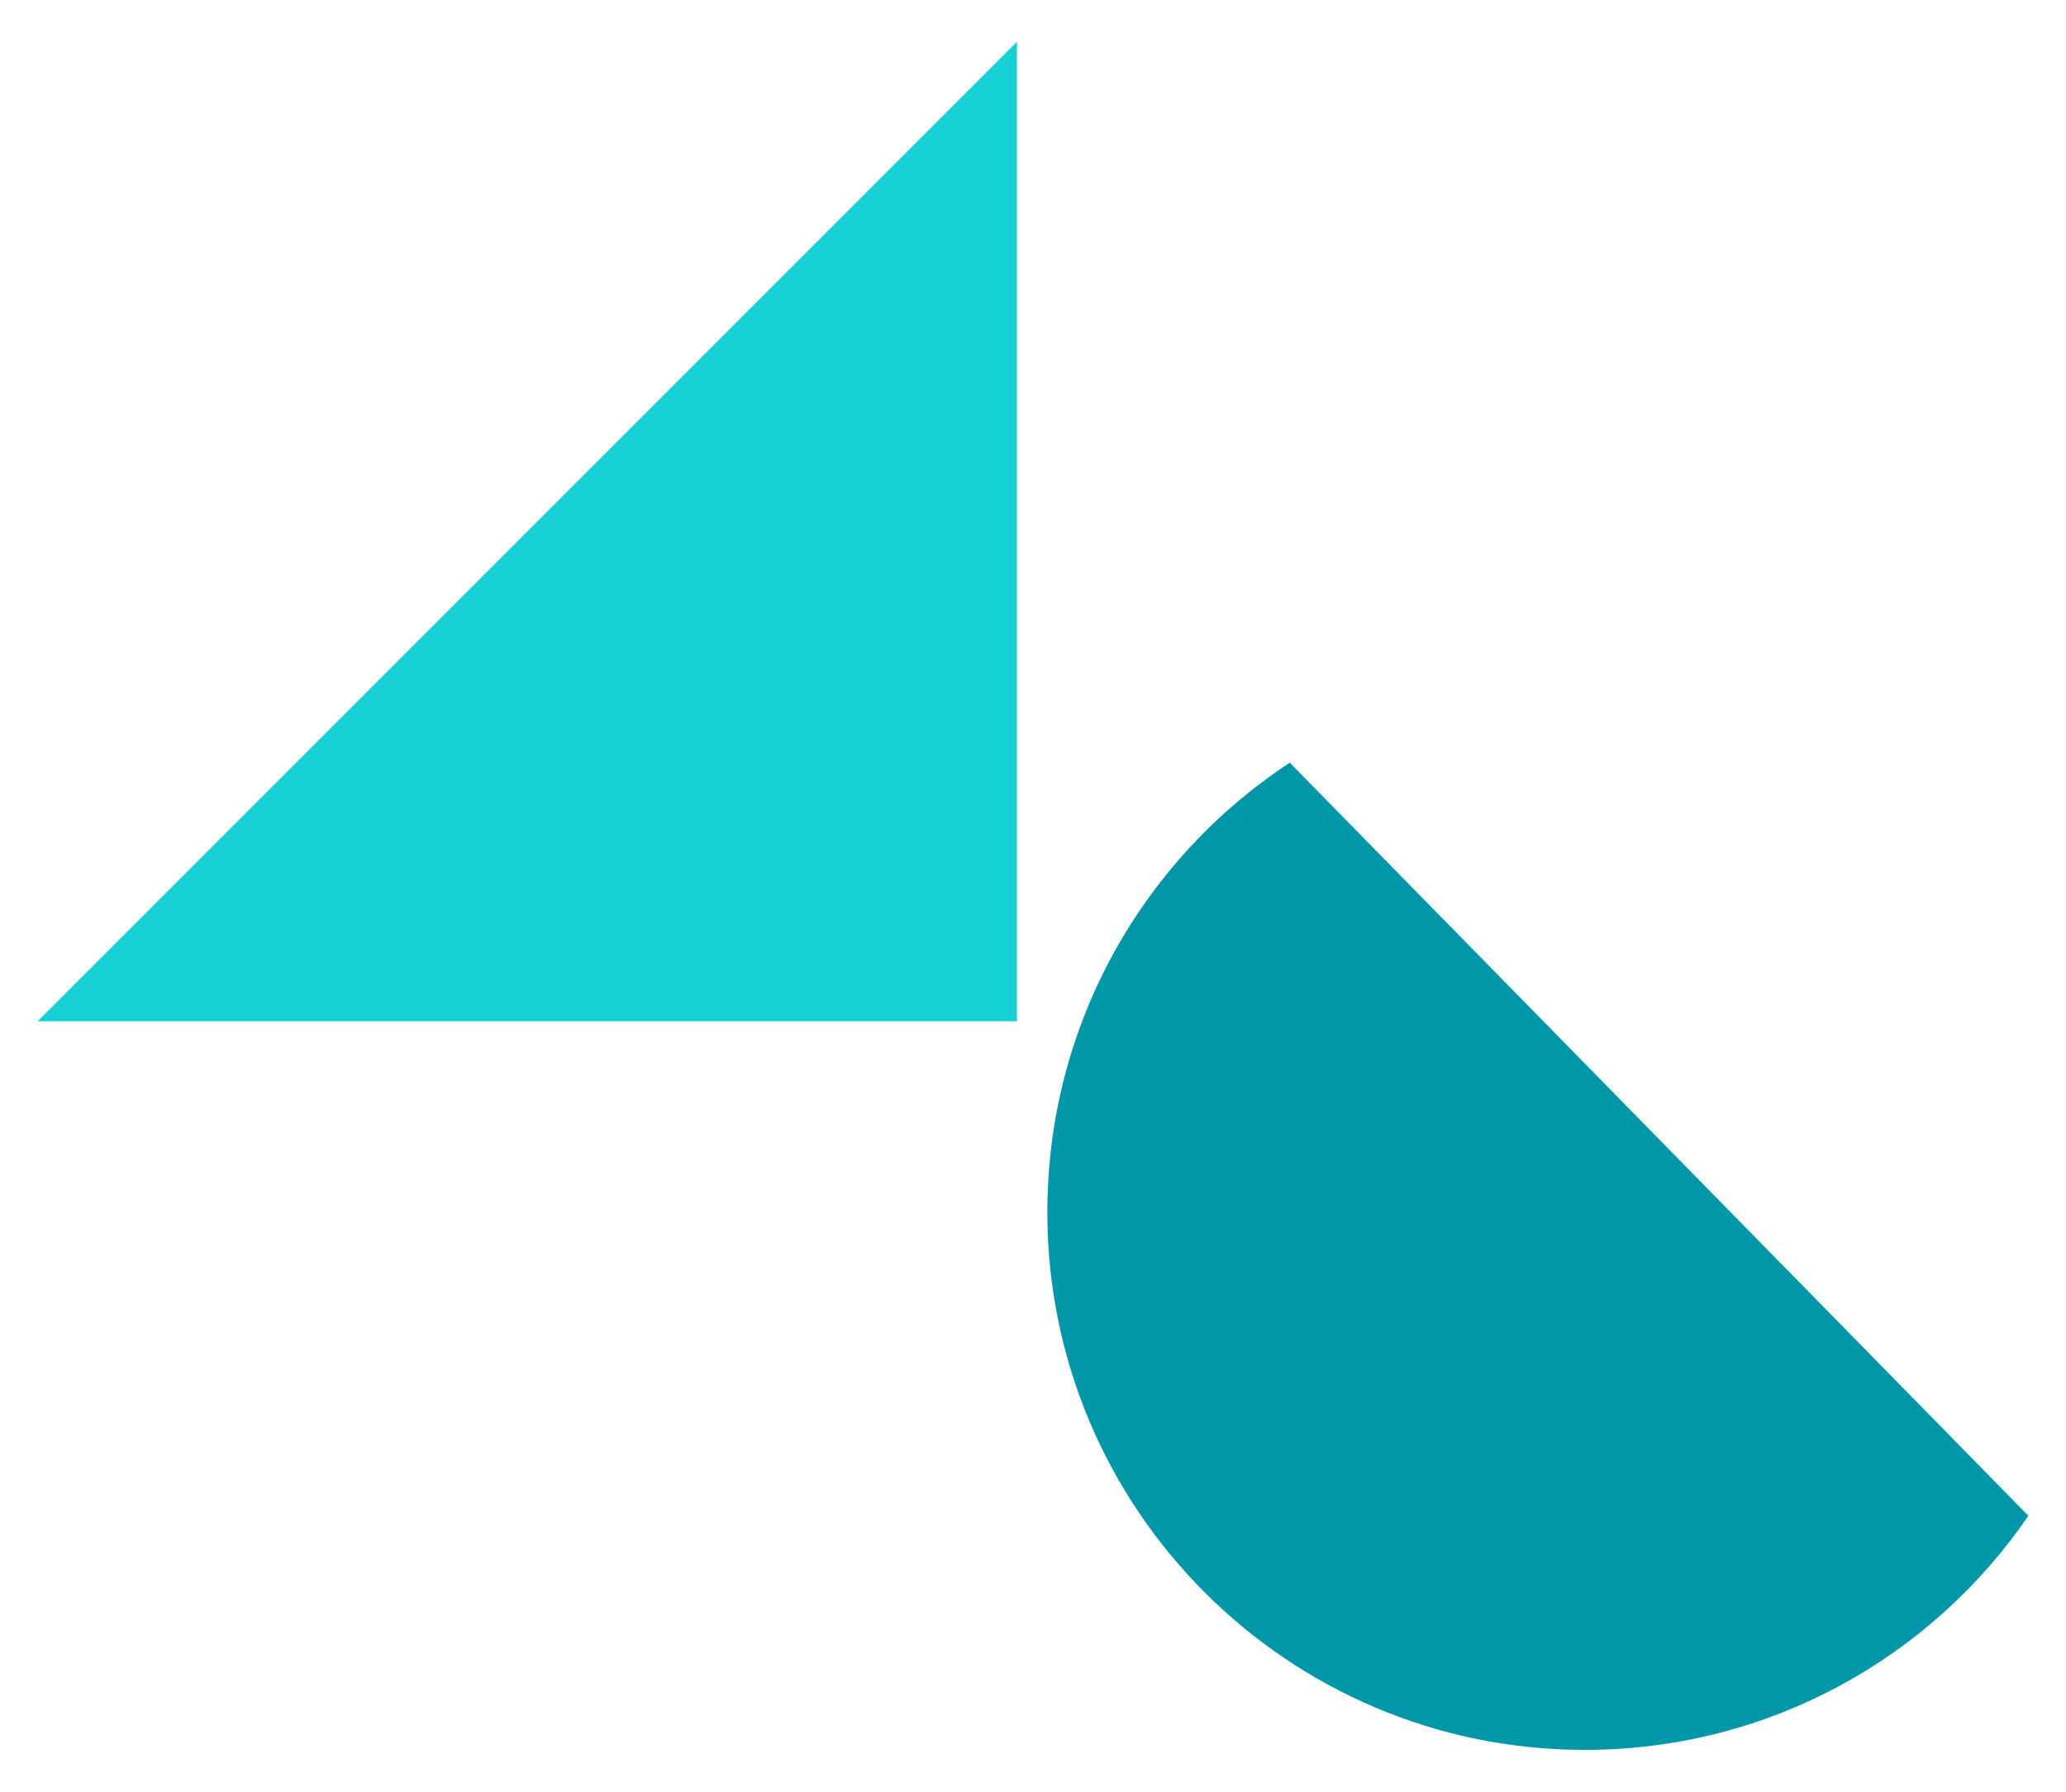
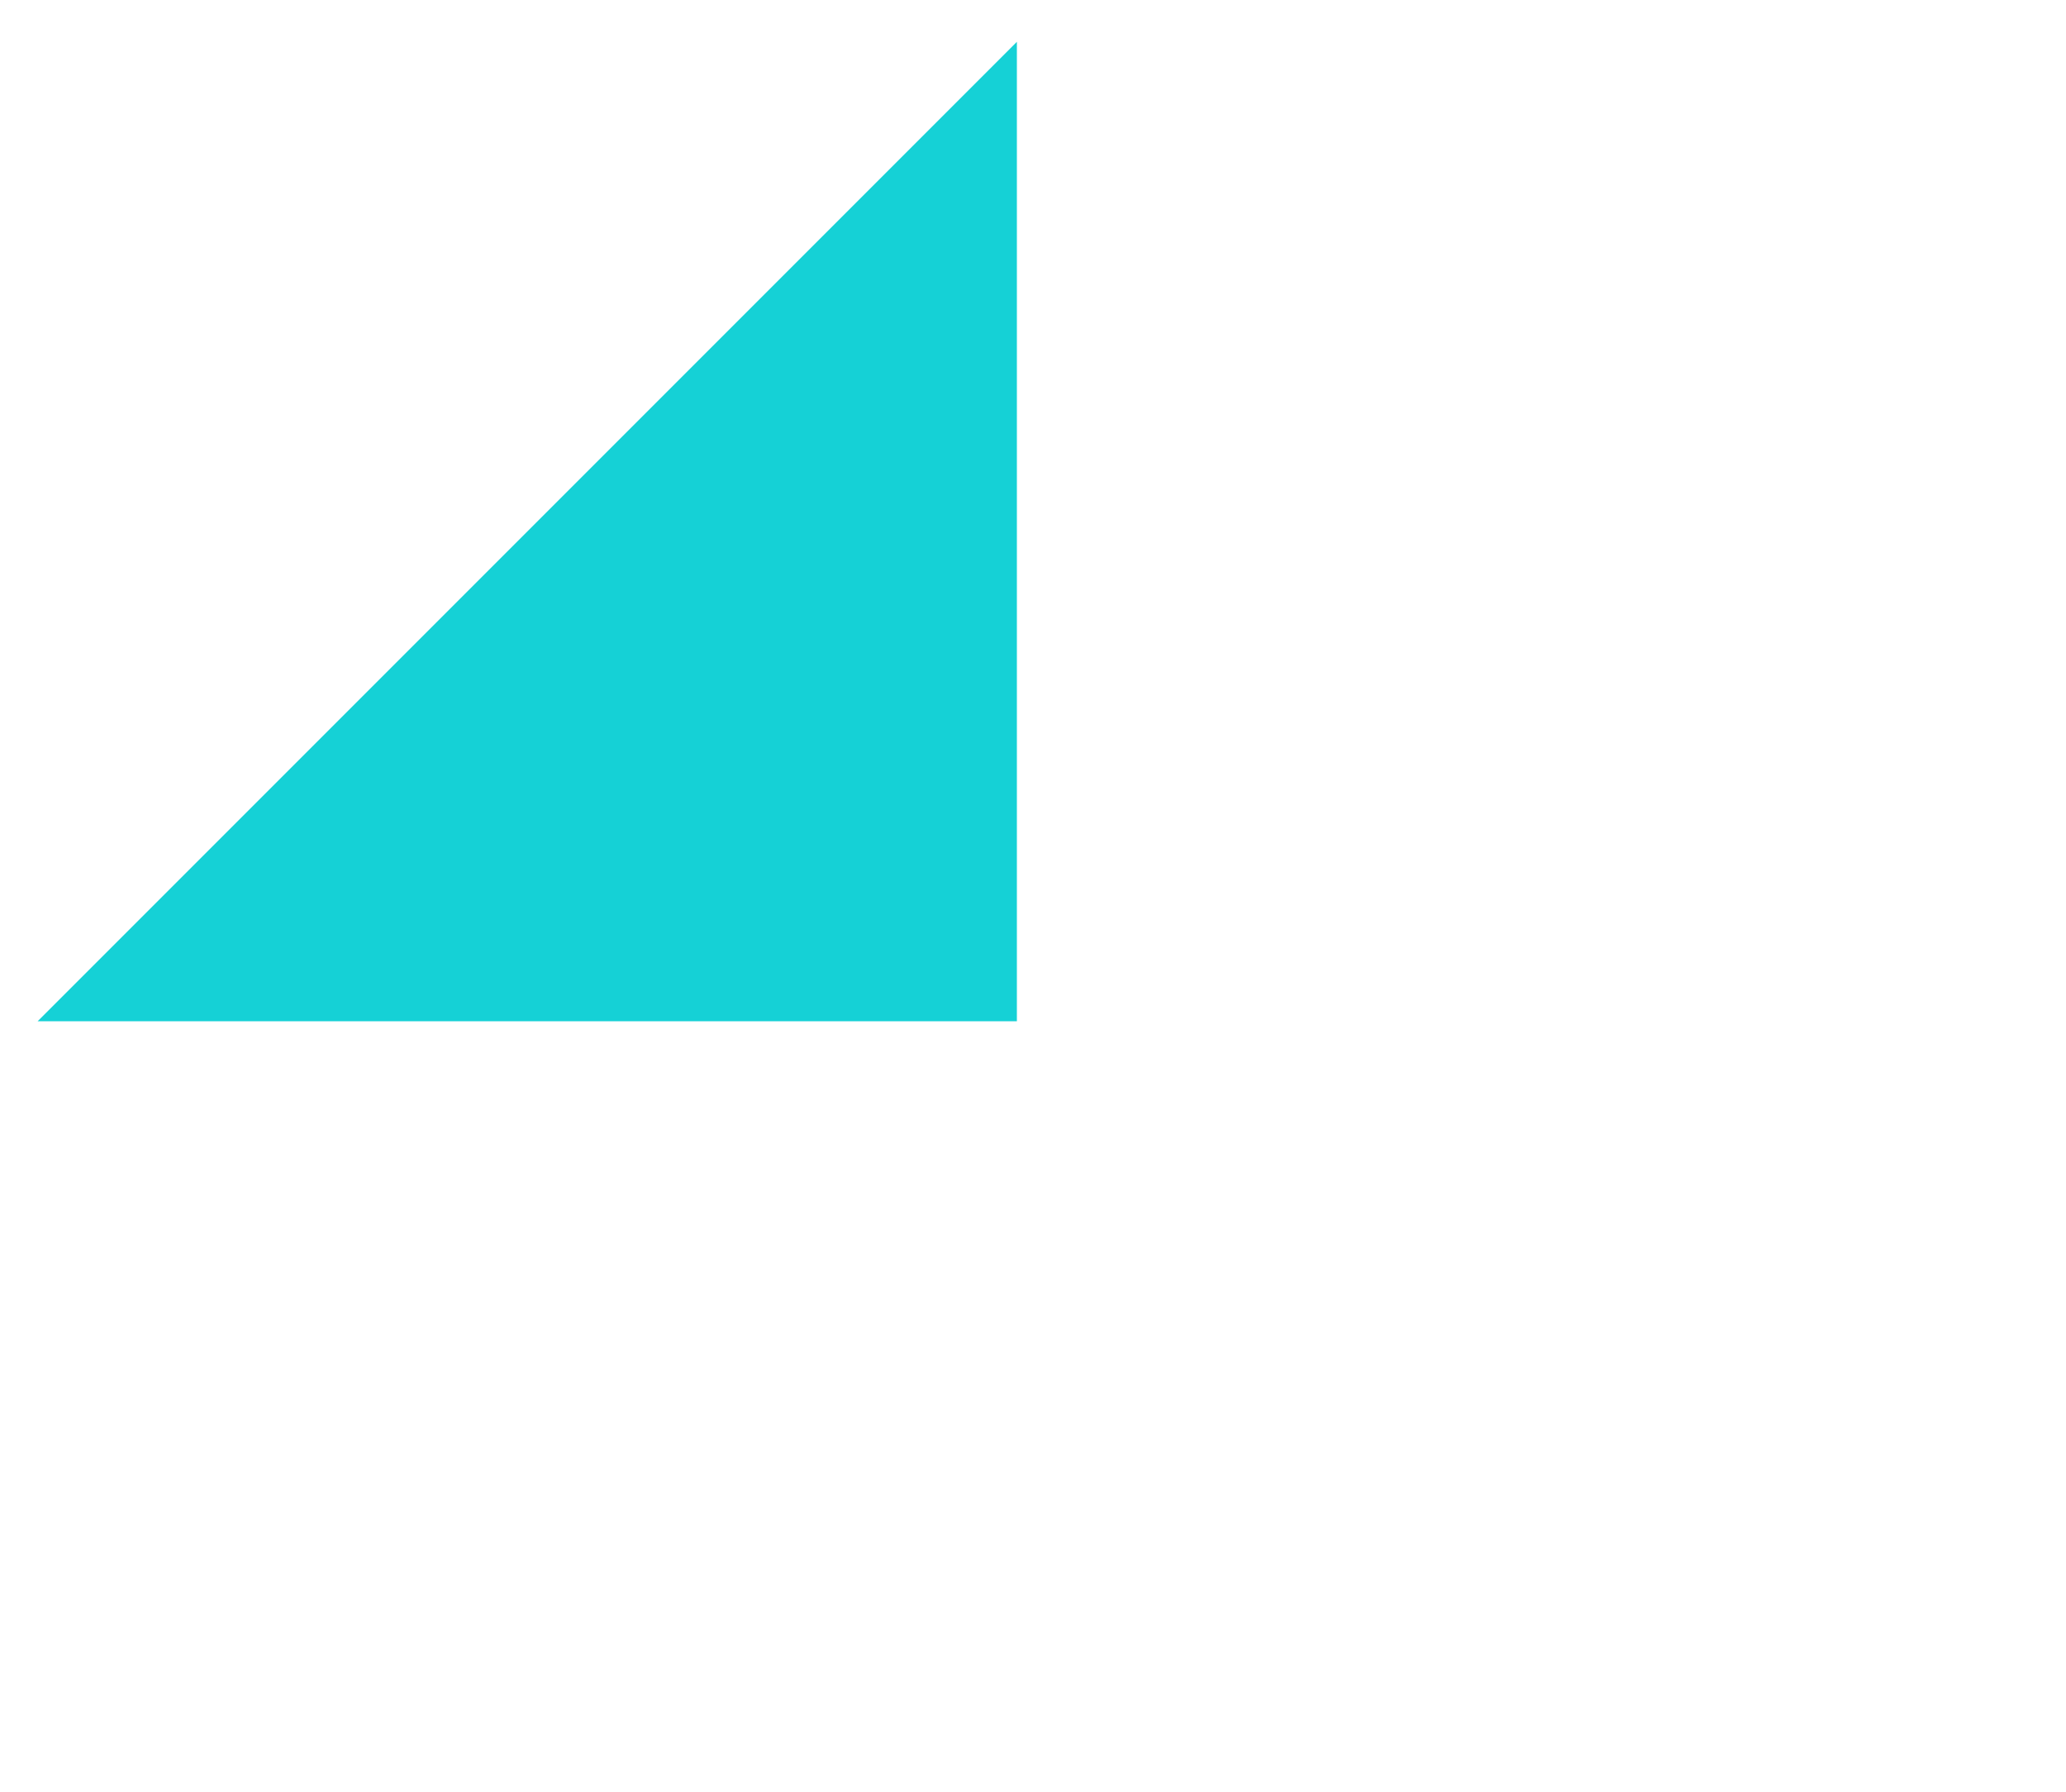
<svg xmlns="http://www.w3.org/2000/svg" version="1.1" x="0px" y="0px" viewBox="0 0 346 300" style="enable-background:new 0 0 346 300;" xml:space="preserve">
  <style type="text/css">
	.st0{fill:#15D1D6;}
	.st1{fill:#0097A8;}
</style>
  <g id="Layer_1">
</g>
  <g id="Layer_2">
    <g>
      <polygon class="st0" points="170.3,171 6.3,171 170.3,7   " />
-       <path class="st1" d="M216,127.7c-24.5,16.1-40.6,43.8-40.6,75.3c0,49.7,40.3,90,90,90c30.9,0,58.1-15.5,74.3-39.2L216,127.7z" />
    </g>
  </g>
</svg>